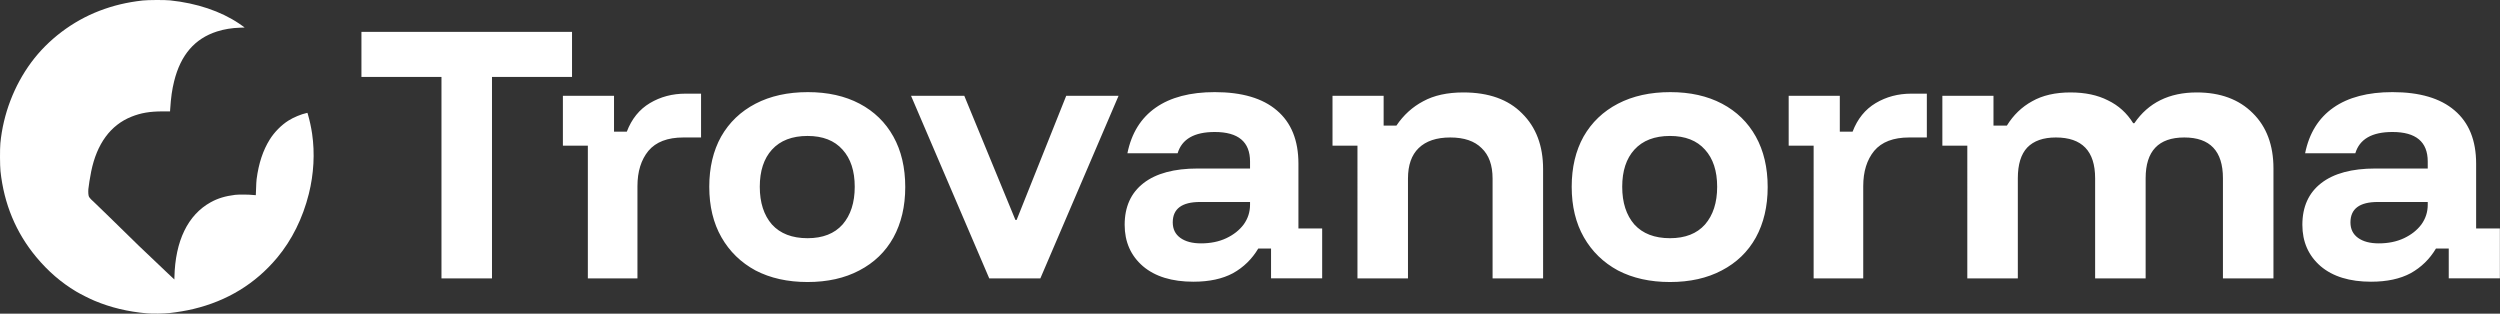
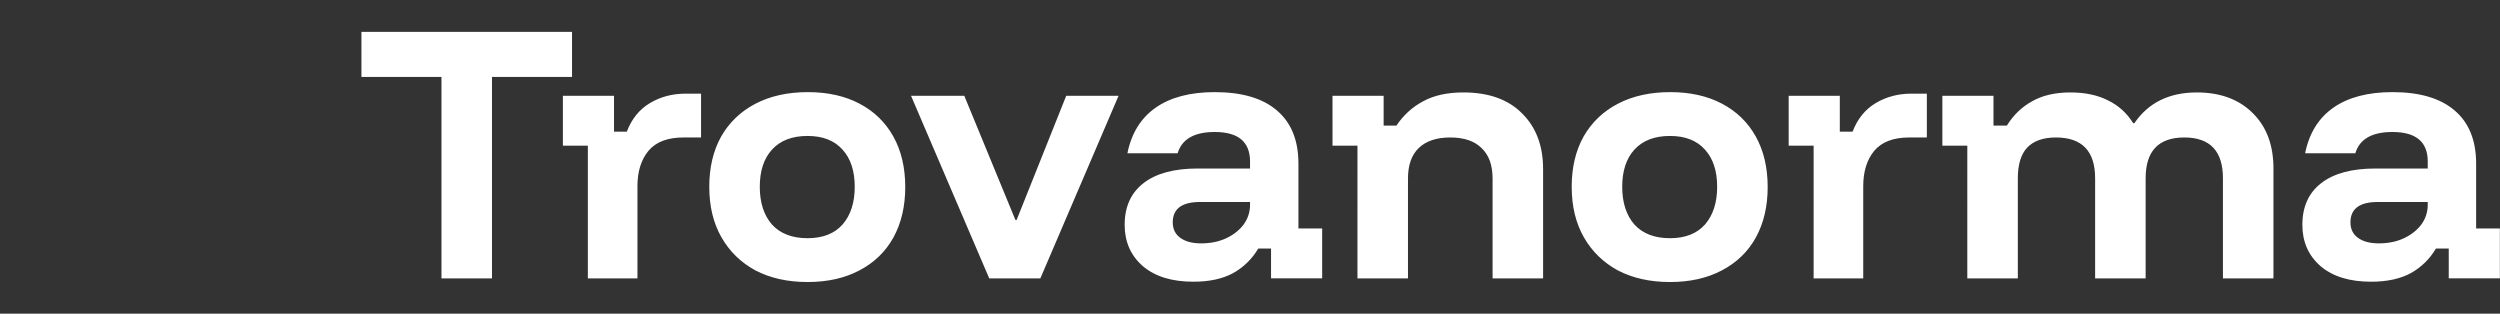
<svg xmlns="http://www.w3.org/2000/svg" version="1.1" id="svg1" width="7193.461" height="902.515" viewBox="0 0 7193.461 902.515">
  <rect x="0" y="0" width="7193.461" height="902.515" fill="#333333" stroke="none" />
  <defs id="defs1" />
  <g id="g2" transform="translate(-17.929,-72.58)" style="display:inline;fill:#ffffff;fill-opacity:1">
-     <path style="fill:#ffffff;fill-opacity:1" d="M 441.333,974.303 C 385.273,969.261 336.579,957.563 289.667,937.865 275.65,931.98 249.449,918.79 237,911.352 193.896,885.599 156.26,853.098 122.335,812.333 63.821,742.021 29.438,659.481 19.308,565 17.627,549.325 17.436,500.9 18.991,484.735 27.054,400.925 58.386,318.891 107.883,252 156.249,186.637 226.353,133.593 303.667,103.859 343.525,88.53 383.109,79.069 428.667,73.981 c 15.329,-1.712 63.596,-1.902 78.762,-0.31 76.838,8.064 145.27,31.033 198.238,66.538 4.4,2.949 9.859,6.763 12.13,8.474 l 4.13,3.111 -12.797,0.42 c -24.334,0.799 -46.517,4.428 -66.797,10.928 -64.111,20.547 -104.489,67.399 -123.288,143.055 -6.097,24.538 -9.147,46.076 -11.401,80.518 l -0.418,6.381 -20.447,-0.006 c -37.604,-0.012 -63.261,4.331 -90.78,15.365 -59.978,24.049 -99.419,77.768 -115.672,157.545 -3.284,16.122 -7.628,43.176 -8.142,50.713 -0.674,9.88 0.037,18.47 1.815,21.956 1.815,3.558 8.559,10.63 18.332,19.224 4.4,3.869 22.4,21.302 40,38.74 55.66,55.148 114.468,111.85 168.667,162.627 l 18.667,17.488 0.143,-6.541 c 2.282,-104.359 38.625,-179.361 104.524,-215.71 20.314,-11.205 41.838,-17.739 70,-21.25 9.518,-1.187 39.79,-1.022 50.666,0.276 4.766,0.569 8.816,0.884 9,0.7 0.184,-0.184 0.534,-8.784 0.777,-19.112 0.247,-10.49 0.91,-22.357 1.501,-26.887 5.953,-45.604 18.301,-82.914 37.764,-114.103 13.332,-21.365 33.333,-41.646 53.832,-54.586 14.757,-9.315 36.727,-18.438 52.585,-21.835 l 2.125,-0.455 1.427,4.791 c 4.737,15.905 9.378,37.294 11.988,55.243 8.162,56.139 4.932,115.568 -9.408,173.054 -17.465,70.015 -48.853,133.21 -91.439,184.1 -62.297,74.444 -143.035,123.828 -240.62,147.175 -20.734,4.961 -44.382,8.985 -69.432,11.816 -15.799,1.785 -48.654,2.238 -63.766,0.879 z" id="path2" />
    <path d="M 1433.57,873.554 H 1288.215 V 293.885 H 1057.923 V 164.291 h 605.938 v 129.594 h -230.292 z m 275.824,0 V 491.778 h -71.802 V 348.174 h 147.106 v 103.325 h 36.777 q 21.015,-55.165 66.548,-82.31 45.533,-27.145 102.449,-27.145 h 44.657 v 126.091 h -50.787 q -68.299,0 -100.698,38.528 -31.523,38.528 -31.523,101.573 v 265.317 z m 632.208,10.508 q -85.812,0 -149.733,-33.274 -63.046,-34.15 -98.071,-95.444 -35.025,-61.294 -35.025,-145.355 0,-83.185 34.15,-144.48 35.025,-61.294 98.947,-94.568 63.921,-33.274 150.609,-33.274 85.812,0 148.858,33.274 63.046,33.274 97.195,94.568 34.15,61.294 34.15,145.355 0,83.185 -34.15,145.355 -34.15,61.294 -98.071,94.568 -63.046,33.274 -148.858,33.274 z m 0,-126.091 q 65.672,0 100.698,-39.404 35.025,-40.279 35.025,-108.579 0,-68.299 -35.025,-106.827 -35.025,-39.404 -100.698,-39.404 -66.548,0 -102.449,39.404 -35.025,38.528 -35.025,106.827 0,68.299 35.025,108.579 35.901,39.404 102.449,39.404 z m 522.754,115.584 -225.038,-525.38 h 153.236 l 147.106,357.258 h 3.502 l 142.728,-357.258 h 150.609 l -225.038,525.38 z m 587.55,9.632 q -92.817,0 -145.355,-44.657 -52.538,-45.533 -52.538,-119.086 0,-77.931 54.289,-119.962 54.289,-42.03 155.863,-42.03 h 150.609 v -20.14 q 0,-84.936 -101.573,-84.936 -88.439,0 -106.827,61.294 h -144.48 q 17.513,-86.688 81.434,-131.345 63.921,-44.657 169.873,-44.657 117.335,0 178.629,52.538 62.17,52.538 62.17,153.236 v 186.51 h 68.299 v 143.604 h -147.107 v -85.812 h -36.777 q -27.145,45.533 -72.677,70.926 -45.533,24.518 -113.832,24.518 z m 21.891,-110.33 q 41.155,0 72.677,-14.886 31.523,-14.886 49.911,-39.404 18.388,-25.393 18.388,-56.916 v -7.881 h -143.604 q -78.807,0 -78.807,58.667 0,28.896 21.891,44.657 21.891,15.761 59.543,15.761 z m 450.076,100.698 V 491.778 h -71.802 V 348.174 h 147.106 v 85.812 h 36.777 q 30.647,-45.533 77.056,-70.051 46.408,-25.393 115.584,-25.393 109.454,0 168.997,60.419 60.419,59.543 60.419,160.241 V 873.554 H 4312.654 V 586.347 q 0,-57.792 -31.523,-87.563 -30.647,-30.647 -90.19,-30.647 -59.543,0 -91.066,30.647 -30.647,29.772 -30.647,87.563 v 287.208 z m 899.275,10.508 q -85.812,0 -149.733,-33.274 -63.046,-34.15 -98.071,-95.444 -35.025,-61.294 -35.025,-145.355 0,-83.185 34.15,-144.48 35.025,-61.294 98.947,-94.568 63.921,-33.274 150.609,-33.274 85.812,0 148.858,33.274 63.046,33.274 97.195,94.568 34.15,61.294 34.15,145.355 0,83.185 -34.15,145.355 -34.15,61.294 -98.071,94.568 -63.046,33.274 -148.858,33.274 z m 0,-126.091 q 65.672,0 100.698,-39.404 35.025,-40.279 35.025,-108.579 0,-68.299 -35.025,-106.827 -35.025,-39.404 -100.698,-39.404 -66.548,0 -102.449,39.404 -35.025,38.528 -35.025,106.827 0,68.299 35.025,108.579 35.901,39.404 102.449,39.404 z m 413.3,115.584 V 491.778 h -71.802 V 348.174 h 147.106 v 103.325 h 36.777 q 21.015,-55.165 66.548,-82.31 45.533,-27.145 102.449,-27.145 h 44.657 v 126.091 h -50.787 q -68.299,0 -100.698,38.528 -31.523,38.528 -31.523,101.573 v 265.317 z m 442.195,0 V 491.778 h -71.802 V 348.174 h 147.106 v 85.812 h 38.528 q 28.02,-45.533 72.677,-70.051 44.657,-25.393 110.33,-25.393 63.046,0 107.703,22.766 45.533,21.891 72.678,65.672 h 3.502 q 60.419,-88.439 179.505,-88.439 101.573,0 161.117,59.543 59.543,58.667 59.543,159.365 V 873.554 H 6414.174 V 585.471 q 0,-117.335 -111.206,-117.335 -111.205,0 -111.205,117.335 V 873.554 H 6046.408 V 585.471 q 0,-117.335 -112.957,-117.335 -54.289,0 -82.309,28.896 -27.145,28.896 -27.145,88.439 v 288.083 z m 1161.965,9.632 q -92.817,0 -145.355,-44.657 -52.538,-45.533 -52.538,-119.086 0,-77.931 54.289,-119.962 54.289,-42.03 155.863,-42.03 h 150.609 v -20.14 q 0,-84.936 -101.573,-84.936 -88.439,0 -106.827,61.294 h -144.48 q 17.513,-86.688 81.434,-131.345 63.921,-44.657 169.873,-44.657 117.335,0 178.629,52.538 62.17,52.538 62.17,153.236 v 186.51 h 68.299 v 143.604 h -147.106 v -85.812 h -36.777 q -27.145,45.533 -72.677,70.926 -45.533,24.518 -113.832,24.518 z m 21.891,-110.33 q 41.155,0 72.677,-14.886 31.523,-14.886 49.911,-39.404 18.388,-25.393 18.388,-56.916 v -7.881 h -143.604 q -78.807,0 -78.807,58.667 0,28.896 21.891,44.657 21.891,15.761 59.543,15.761 z" id="text1" style="font-weight:bold;font-size:1050.76px;font-family:'Funnel Display';-inkscape-font-specification:'Funnel Display, Bold';stroke-width:0" transform="scale(1,1)" aria-label="Trovanorma" />
  </g>
</svg>